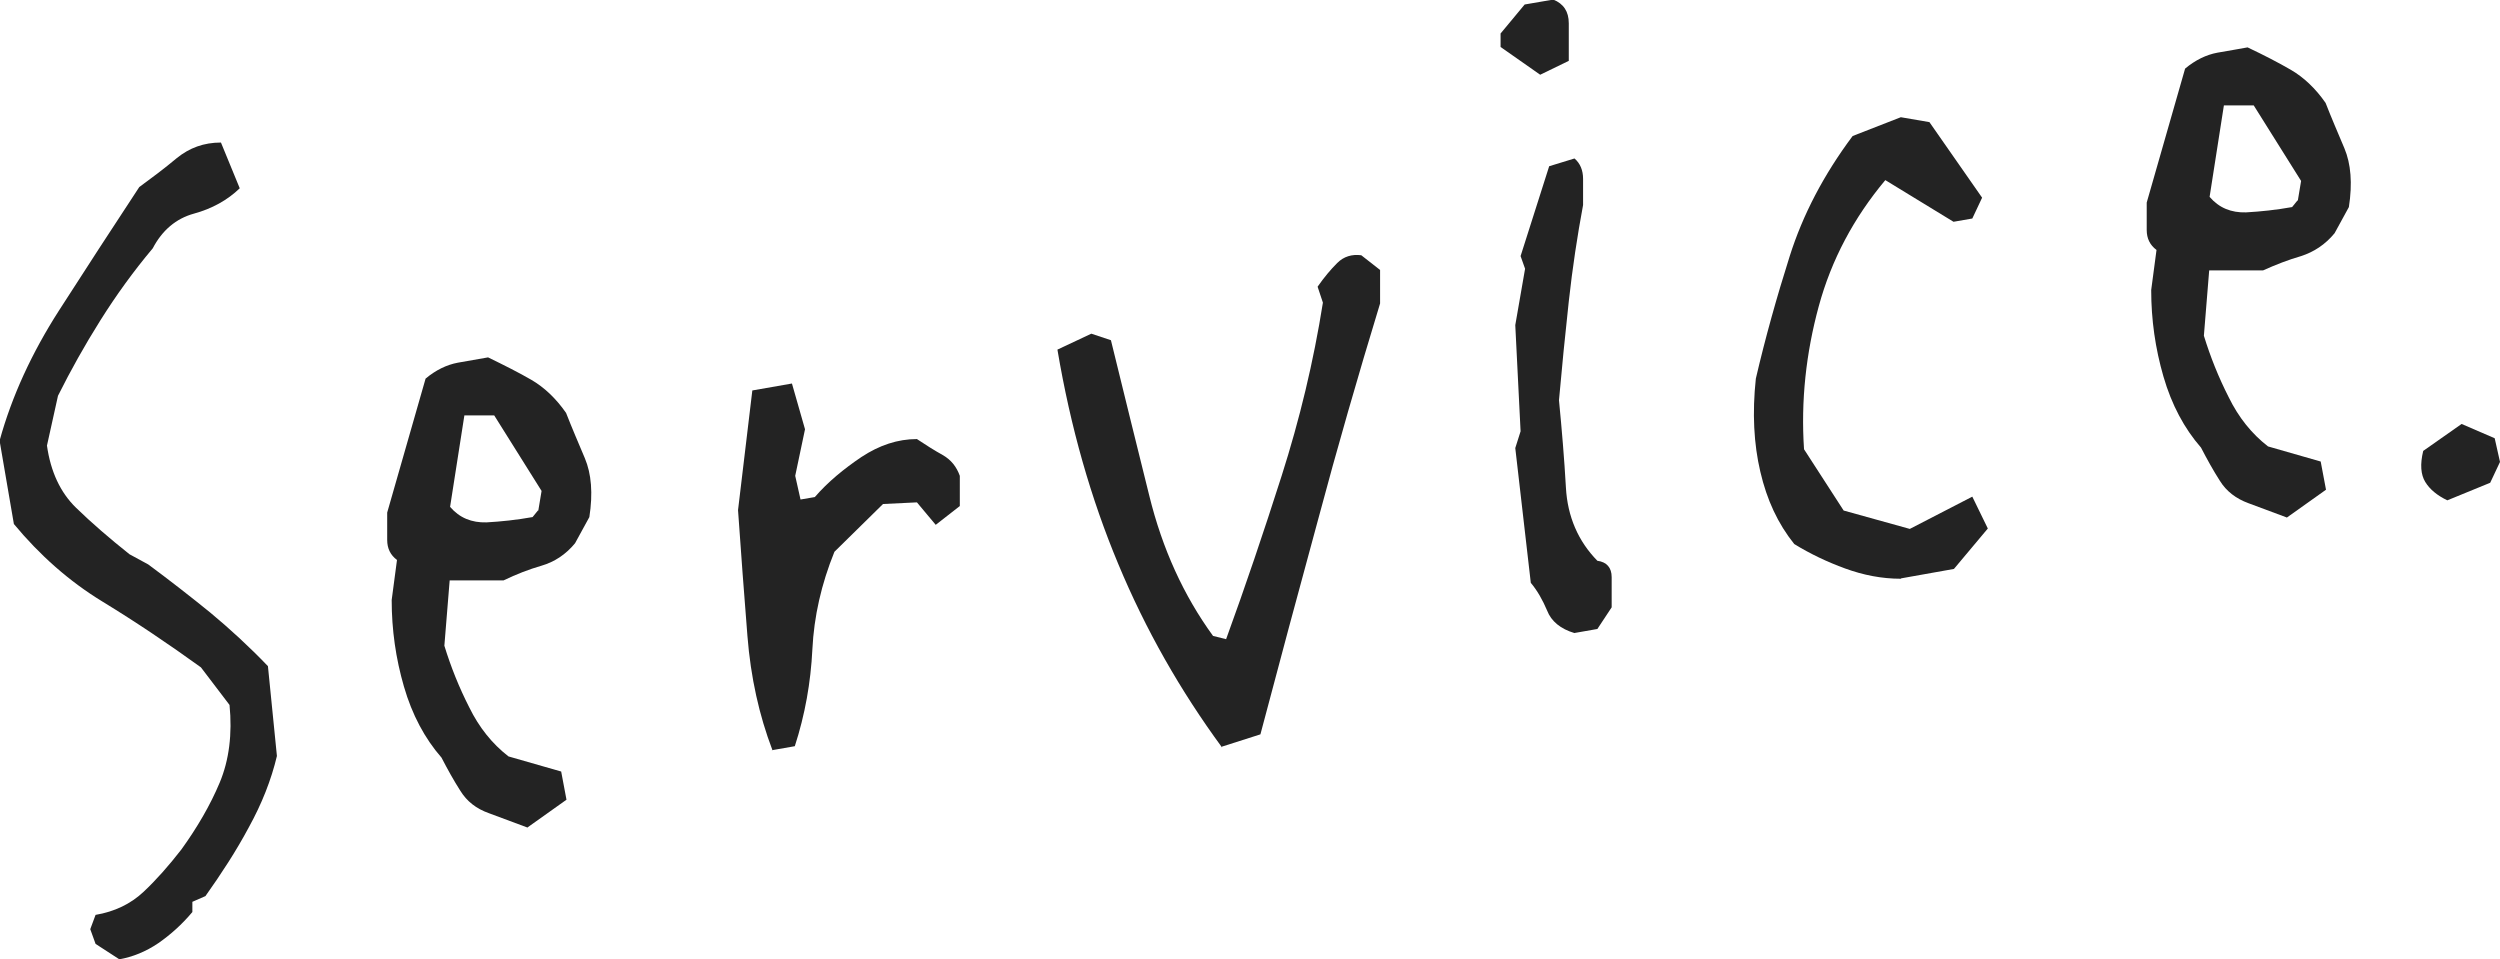
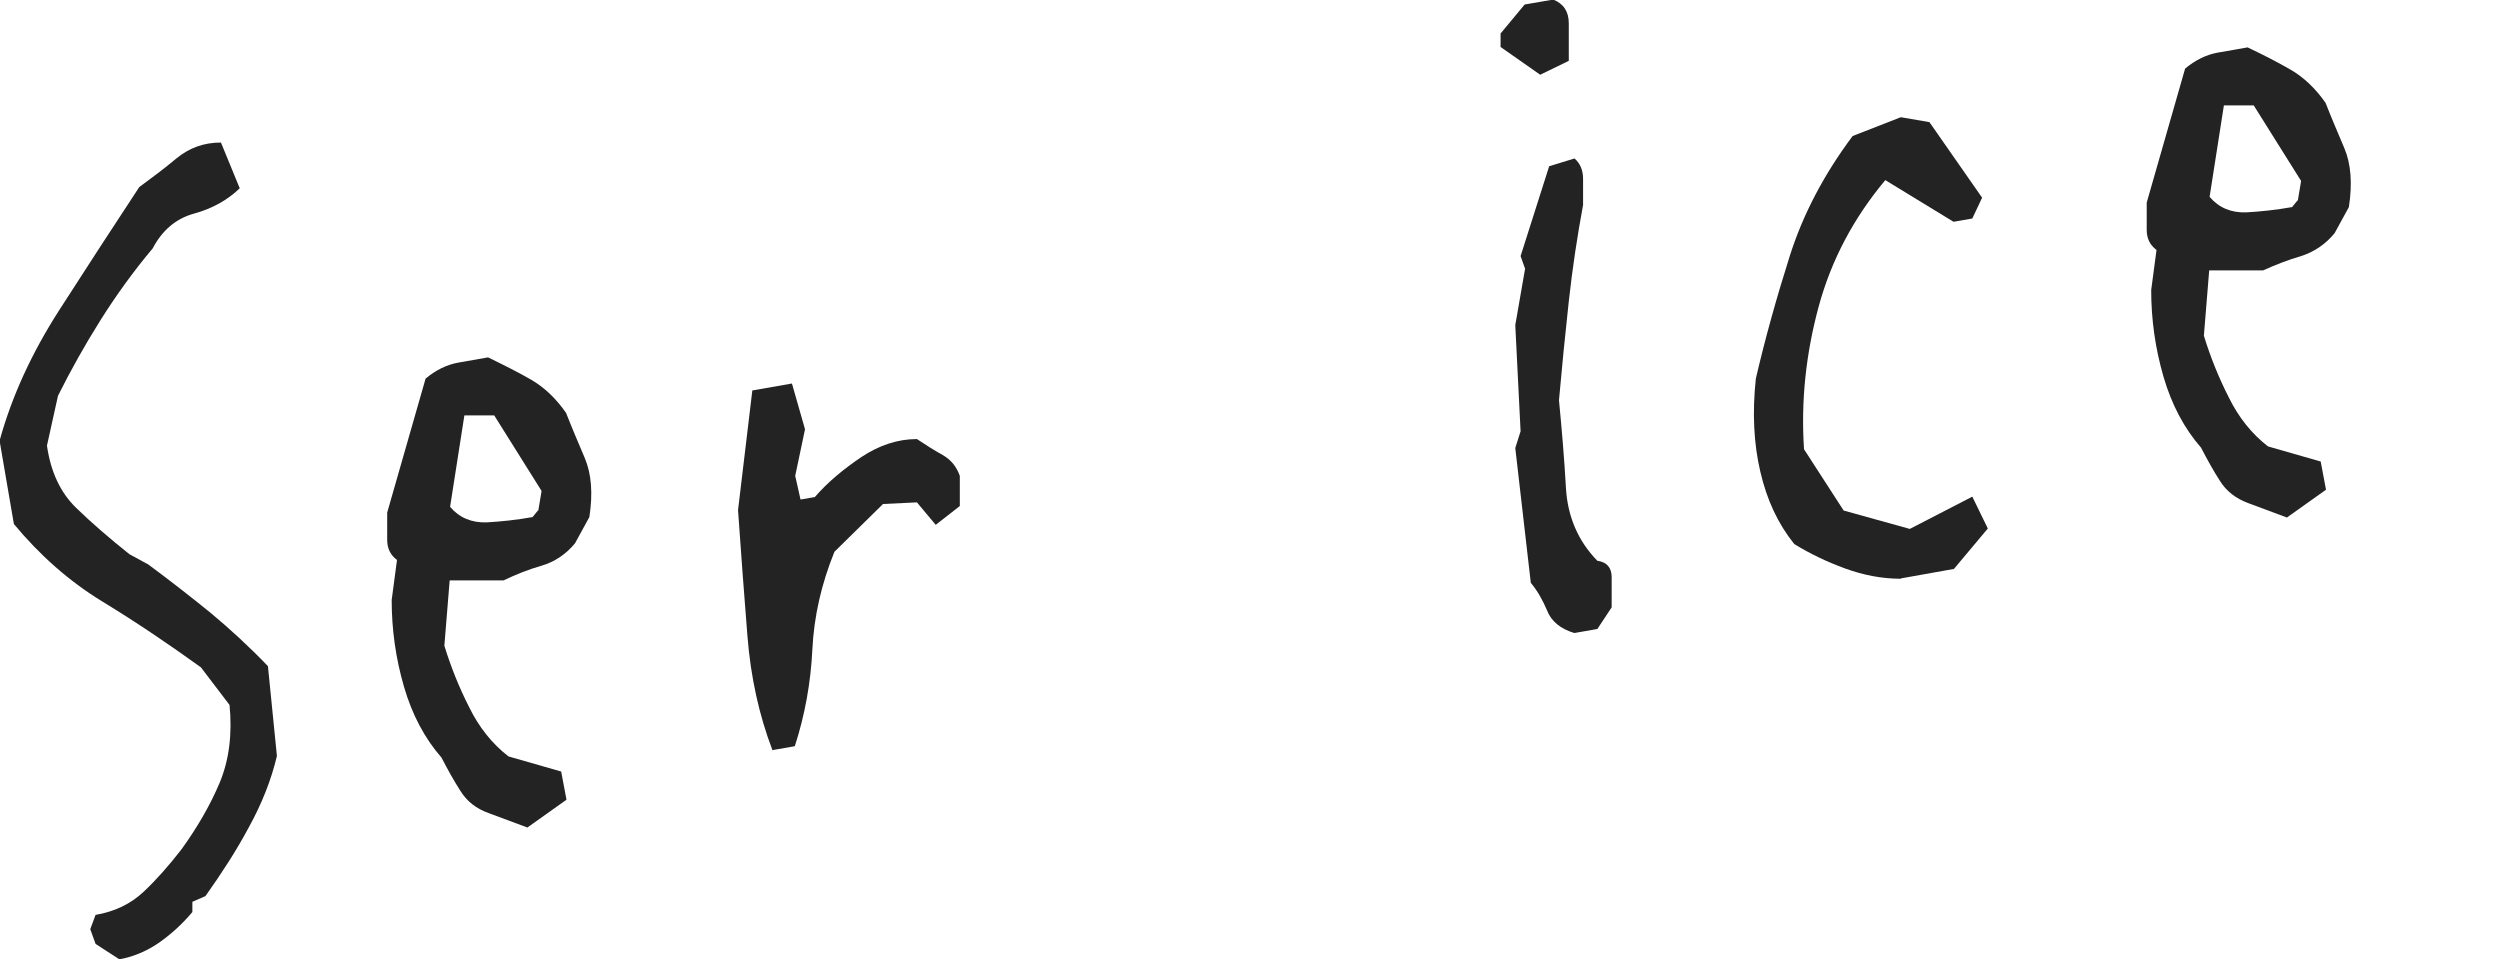
<svg xmlns="http://www.w3.org/2000/svg" id="icon_x5F_title_x5F_concept_x5F_03" version="1.1" viewBox="0 0 61.21 23.48">
  <defs>
    <style>
      .st0 {
        fill: #232323;
      }
    </style>
  </defs>
  <path class="st0" d="M2.91,23.48l-.57-.37-.13-.36.13-.35c.47-.08.86-.27,1.17-.56.31-.29.62-.64.93-1.04.39-.54.71-1.09.94-1.64s.31-1.19.24-1.9l-.7-.92c-.79-.57-1.59-1.11-2.41-1.61-.82-.5-1.54-1.14-2.17-1.9l-.35-2.04c.3-1.09.79-2.15,1.45-3.18.66-1.03,1.32-2.04,1.97-3.03.3-.22.61-.45.92-.71.31-.25.66-.38,1.08-.38l.46,1.12c-.3.29-.68.5-1.12.62-.44.12-.78.41-1.01.85-.47.56-.89,1.14-1.28,1.76s-.73,1.23-1.04,1.85l-.27,1.22c.09.64.33,1.15.71,1.52s.82.75,1.31,1.14l.46.25c.54.4,1.04.79,1.52,1.18.47.39.95.83,1.41,1.31l.22,2.2c-.14.59-.37,1.17-.69,1.75-.31.58-.67,1.13-1.06,1.68l-.32.14v.25c-.25.3-.53.55-.83.76-.31.21-.63.34-.97.4Z" />
  <path class="st0" d="M12.91,20.26l-.94-.35c-.31-.11-.54-.29-.7-.55-.16-.25-.31-.52-.46-.81-.41-.47-.72-1.05-.92-1.74-.2-.69-.3-1.39-.3-2.12l.13-.98c-.16-.12-.24-.28-.24-.49v-.67l.94-3.28c.25-.21.52-.34.79-.39.28-.05.52-.09.74-.13.39.19.75.37,1.06.55s.6.45.85.81c.14.36.3.73.46,1.11.16.38.2.86.11,1.44l-.35.64c-.23.28-.51.46-.82.55-.31.09-.62.21-.93.36h-1.32s-.13,1.6-.13,1.6c.16.52.36,1.02.61,1.51.24.49.56.89.96,1.2l1.29.37.13.69-.97.69ZM13.18,12.5l.08-.48-1.16-1.85h-.73s-.35,2.24-.35,2.24c.23.27.53.39.89.38.36-.02.74-.06,1.13-.13l.13-.16Z" />
  <path class="st0" d="M18.91,18.36c-.32-.84-.53-1.77-.61-2.79-.08-1.02-.16-2.05-.23-3.08l.35-2.93.97-.17.32,1.12-.24,1.14.13.58.35-.06c.32-.37.71-.69,1.14-.98.44-.29.89-.44,1.36-.44.21.14.43.28.63.39.21.12.34.29.42.51v.74l-.59.46-.46-.55-.83.04-1.19,1.17c-.32.79-.5,1.58-.54,2.39-.04.81-.18,1.6-.43,2.37l-.57.1Z" />
-   <path class="st0" d="M29.92,18.3c-1.02-1.39-1.87-2.88-2.54-4.49-.67-1.6-1.17-3.35-1.49-5.25l.83-.39.48.16c.3,1.24.62,2.51.94,3.81.32,1.3.84,2.44,1.56,3.43l.32.08c.47-1.29.92-2.62,1.36-4,.44-1.38.78-2.79,1.01-4.24l-.13-.39c.16-.23.32-.42.48-.58.16-.16.36-.22.59-.19l.46.36v.82c-.54,1.77-1.05,3.54-1.52,5.3-.48,1.76-.95,3.51-1.41,5.25l-.94.3Z" />
  <path class="st0" d="M37.71,1.83l-.97-.68v-.33l.59-.71.7-.12c.25.1.38.29.38.58v.92l-.7.34ZM38.55,15.5c-.34-.1-.57-.29-.67-.55-.11-.26-.24-.49-.4-.68l-.38-3.3.13-.41-.13-2.6.24-1.38-.11-.31.7-2.2.62-.19c.14.12.21.29.21.5v.64c-.14.75-.26,1.54-.35,2.36-.09.82-.17,1.63-.24,2.42.07.72.13,1.43.17,2.14.04.71.3,1.31.77,1.79.23.03.35.17.35.4v.74l-.35.53-.57.1Z" />
  <path class="st0" d="M46.54,14.17c-.47,0-.92-.09-1.36-.25-.44-.16-.86-.36-1.25-.6-.4-.5-.67-1.08-.83-1.77-.16-.68-.2-1.44-.11-2.28.23-.99.51-1.99.83-3s.83-1.99,1.54-2.94l1.18-.46.7.12,1.29,1.85-.24.51-.46.08-1.67-1.02c-.77.92-1.32,1.95-1.63,3.09-.31,1.14-.44,2.31-.36,3.5l.97,1.5,1.62.45,1.53-.79.38.78-.83.99-1.29.23Z" />
  <path class="st0" d="M55.99,12.67l-.94-.35c-.3-.11-.54-.29-.7-.55-.16-.25-.31-.52-.46-.81-.41-.47-.72-1.05-.92-1.74-.2-.69-.3-1.39-.3-2.12l.13-.98c-.16-.12-.24-.28-.24-.49v-.67l.94-3.28c.25-.21.52-.34.79-.39.28-.05.53-.09.74-.13.4.19.75.37,1.06.55.31.18.6.45.85.81.14.36.3.73.46,1.11.16.38.2.86.11,1.44l-.35.64c-.23.28-.51.46-.82.56-.31.09-.62.21-.93.35h-1.32s-.13,1.6-.13,1.6c.16.52.36,1.02.61,1.51.24.49.56.89.96,1.2l1.29.37.13.69-.97.69ZM56.26,4.91l.08-.48-1.16-1.85h-.73s-.35,2.24-.35,2.24c.23.27.53.39.89.38.36-.02.74-.06,1.13-.13l.13-.16Z" />
-   <path class="st0" d="M59.92,12.25c-.25-.12-.43-.27-.54-.45-.11-.18-.13-.43-.05-.76l.94-.66.81.35.13.58-.24.51-1.05.43Z" />
</svg>